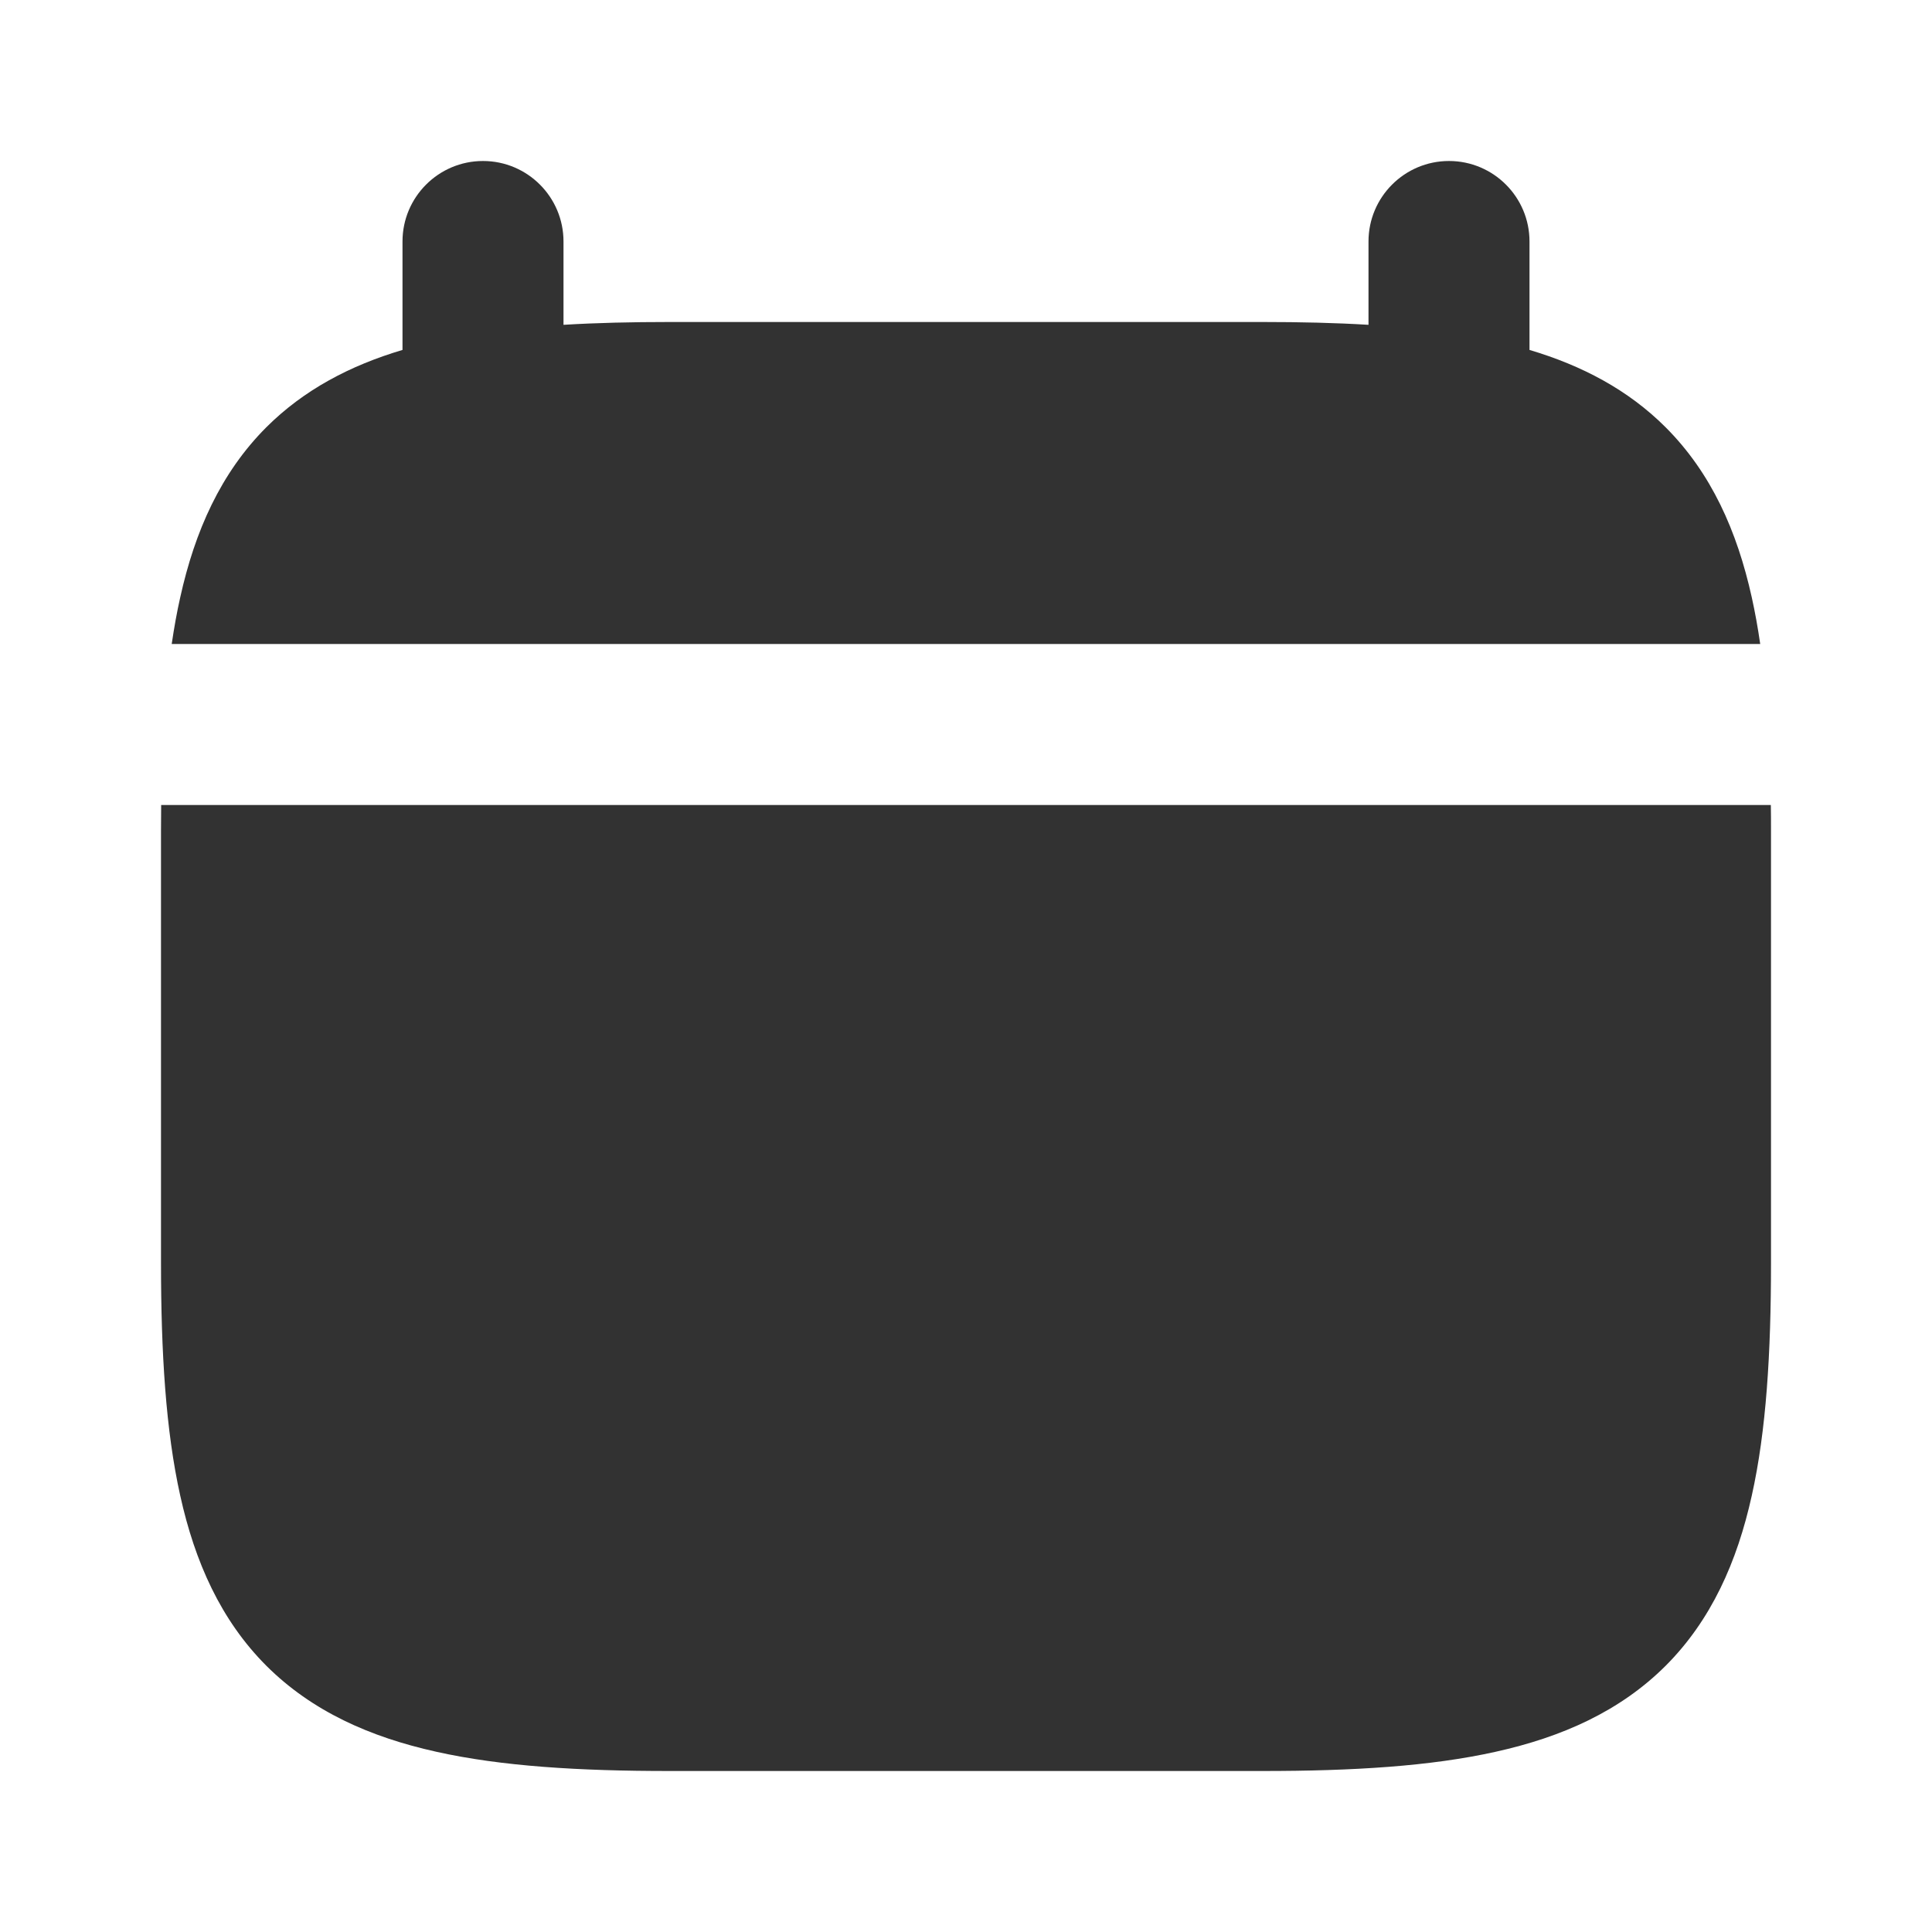
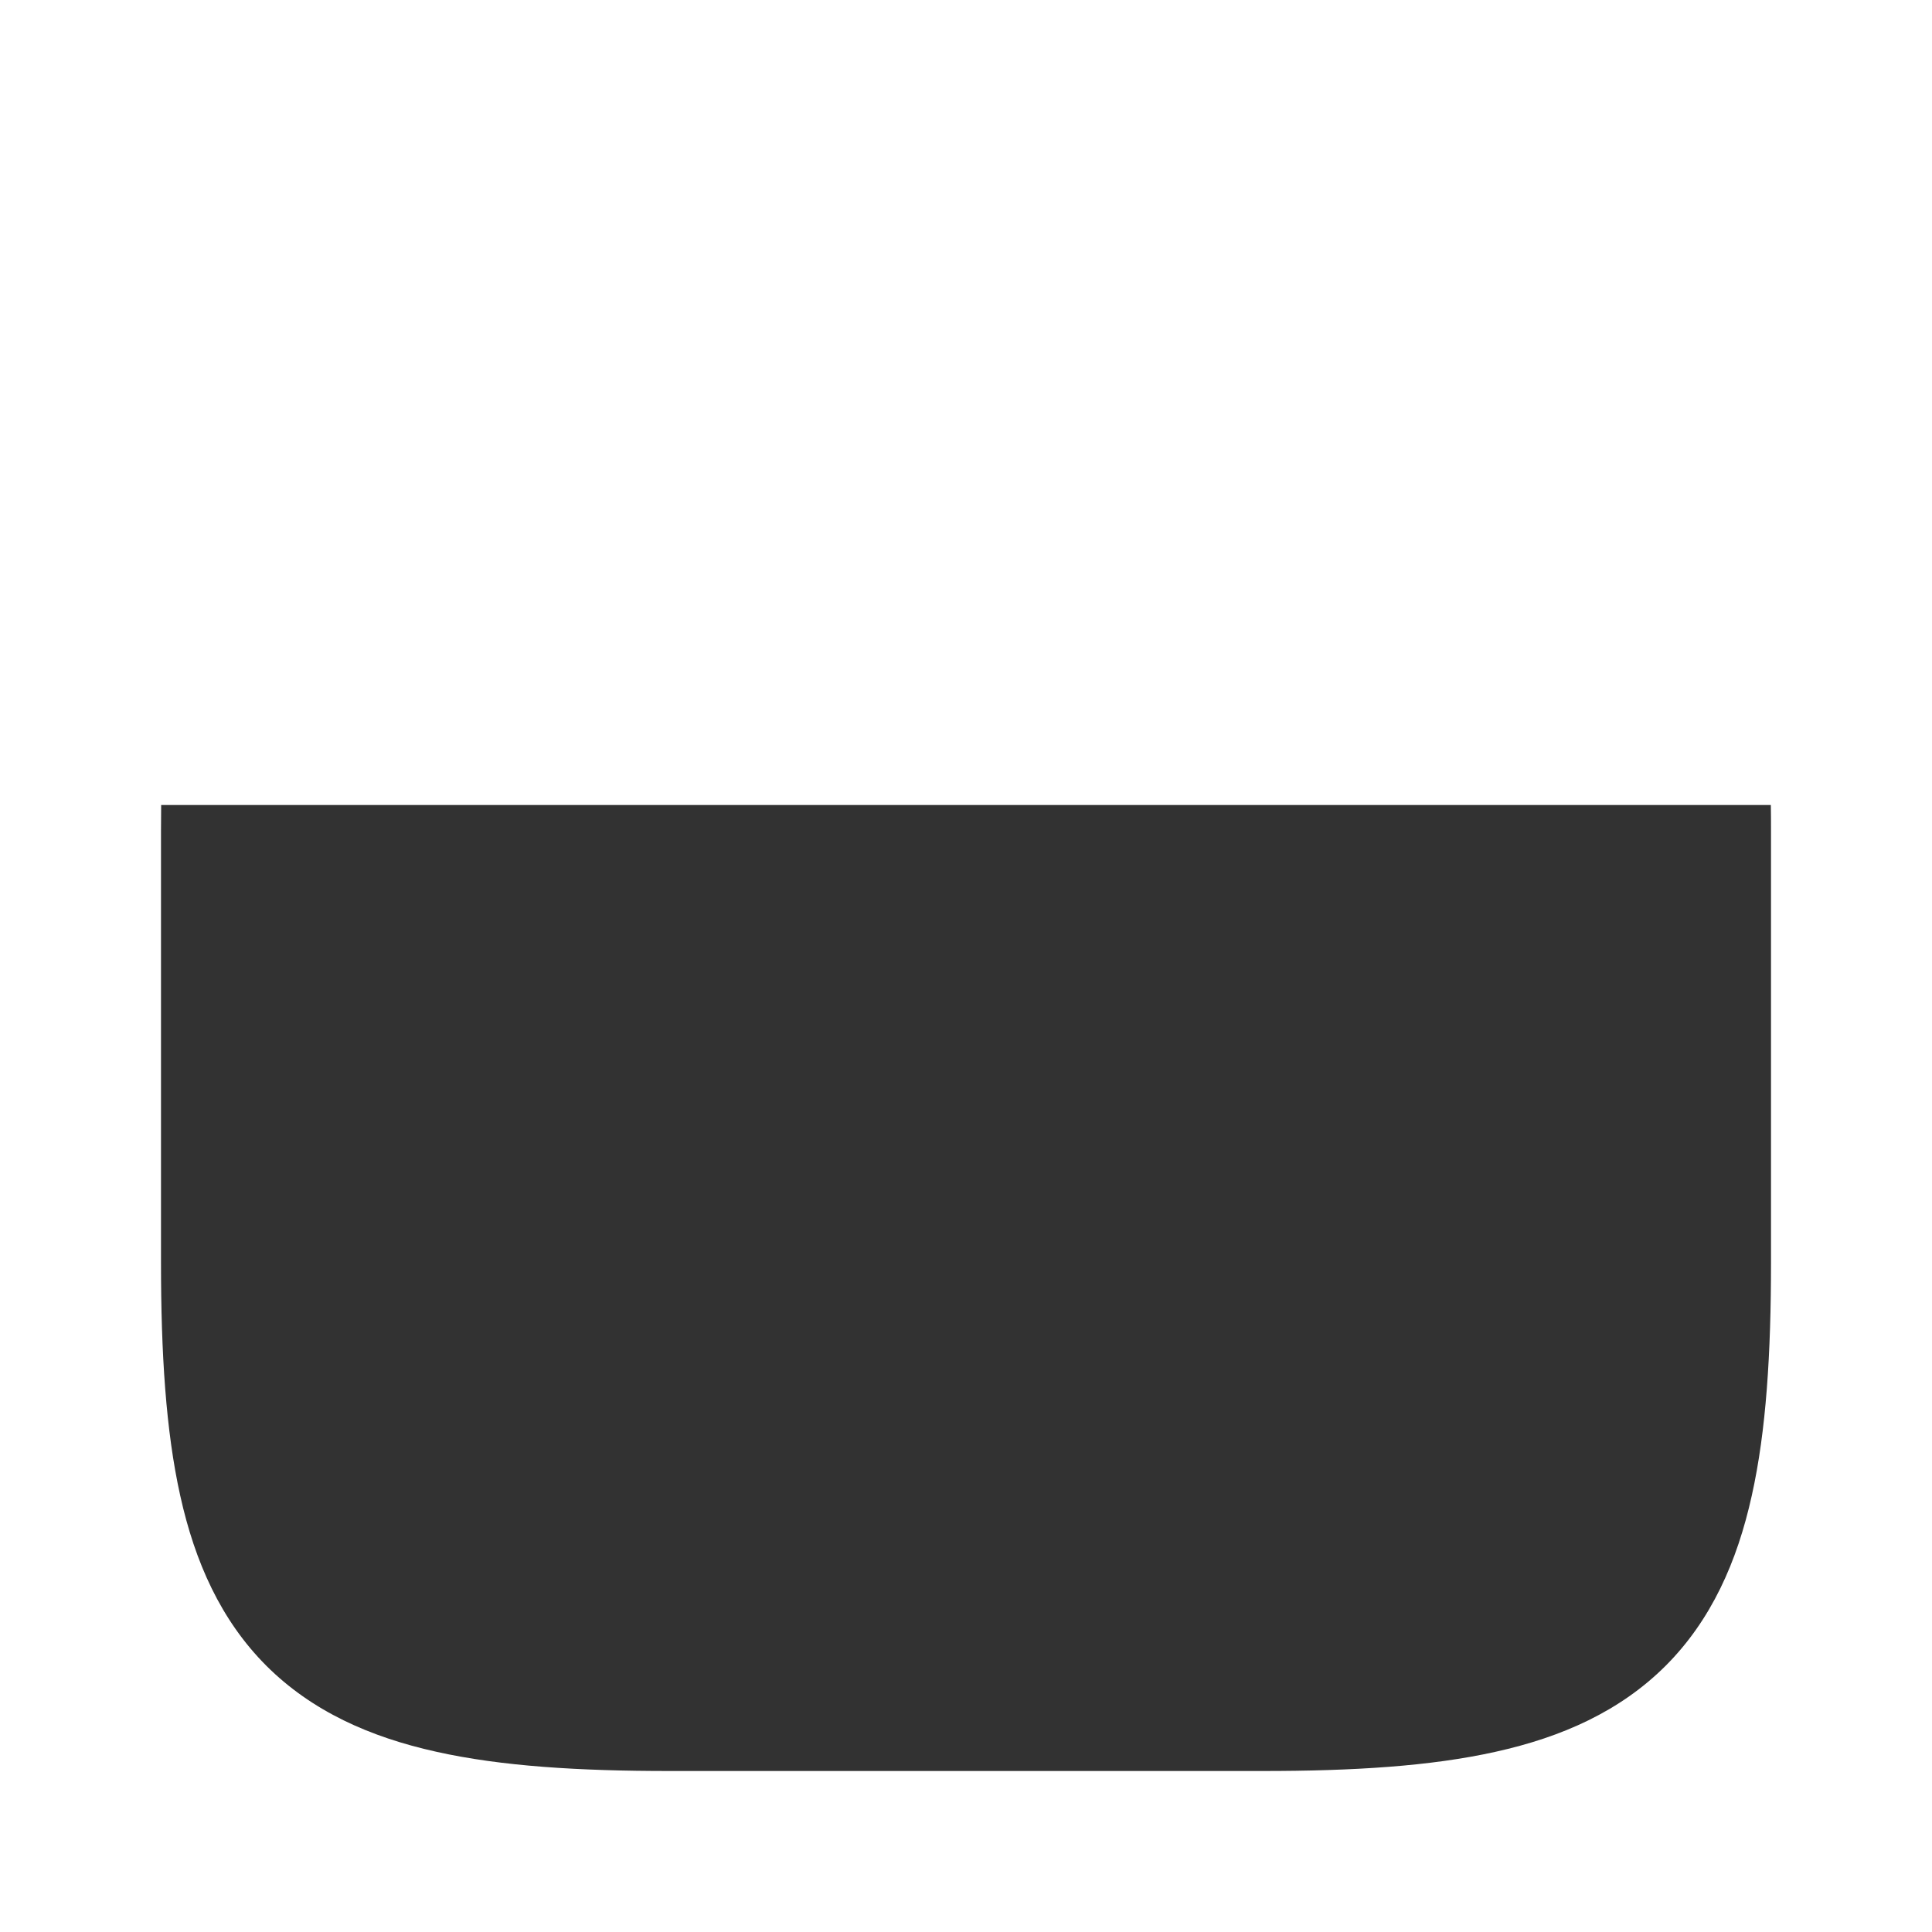
<svg xmlns="http://www.w3.org/2000/svg" width="800px" height="800px" viewBox="0 0 24 24" fill="none">
  <rect width="24" height="24" fill="white" />
  <path d="M2.002 10C2.001 10.103 2 10.207 2 10.312V15.688C2 16.804 2.059 17.77 2.239 18.58C2.421 19.402 2.742 20.125 3.308 20.692C3.875 21.258 4.598 21.579 5.42 21.761C6.23 21.942 7.196 22 8.312 22H15.688C16.804 22 17.77 21.942 18.58 21.761C19.402 21.579 20.125 21.258 20.692 20.692C21.258 20.125 21.579 19.402 21.761 18.58C21.942 17.77 22 16.804 22 15.688V10.312C22 10.207 22 10.103 21.998 10H2.002Z" fill="#323232" />
-   <path d="M5 4.347V3C5 2.448 5.448 2 6 2C6.552 2 7 2.448 7 3V4.035C7.411 4.01 7.848 4 8.312 4H15.688C16.151 4 16.589 4.01 17 4.035V3C17 2.448 17.448 2 18 2C18.552 2 19 2.448 19 3V4.347C19.649 4.54 20.224 4.841 20.691 5.308C21.258 5.875 21.579 6.598 21.761 7.42C21.802 7.605 21.837 7.798 21.866 8H2.133C2.163 7.798 2.197 7.605 2.239 7.42C2.421 6.598 2.742 5.875 3.308 5.308C3.776 4.841 4.351 4.54 5 4.347Z" fill="#323232" />
</svg>